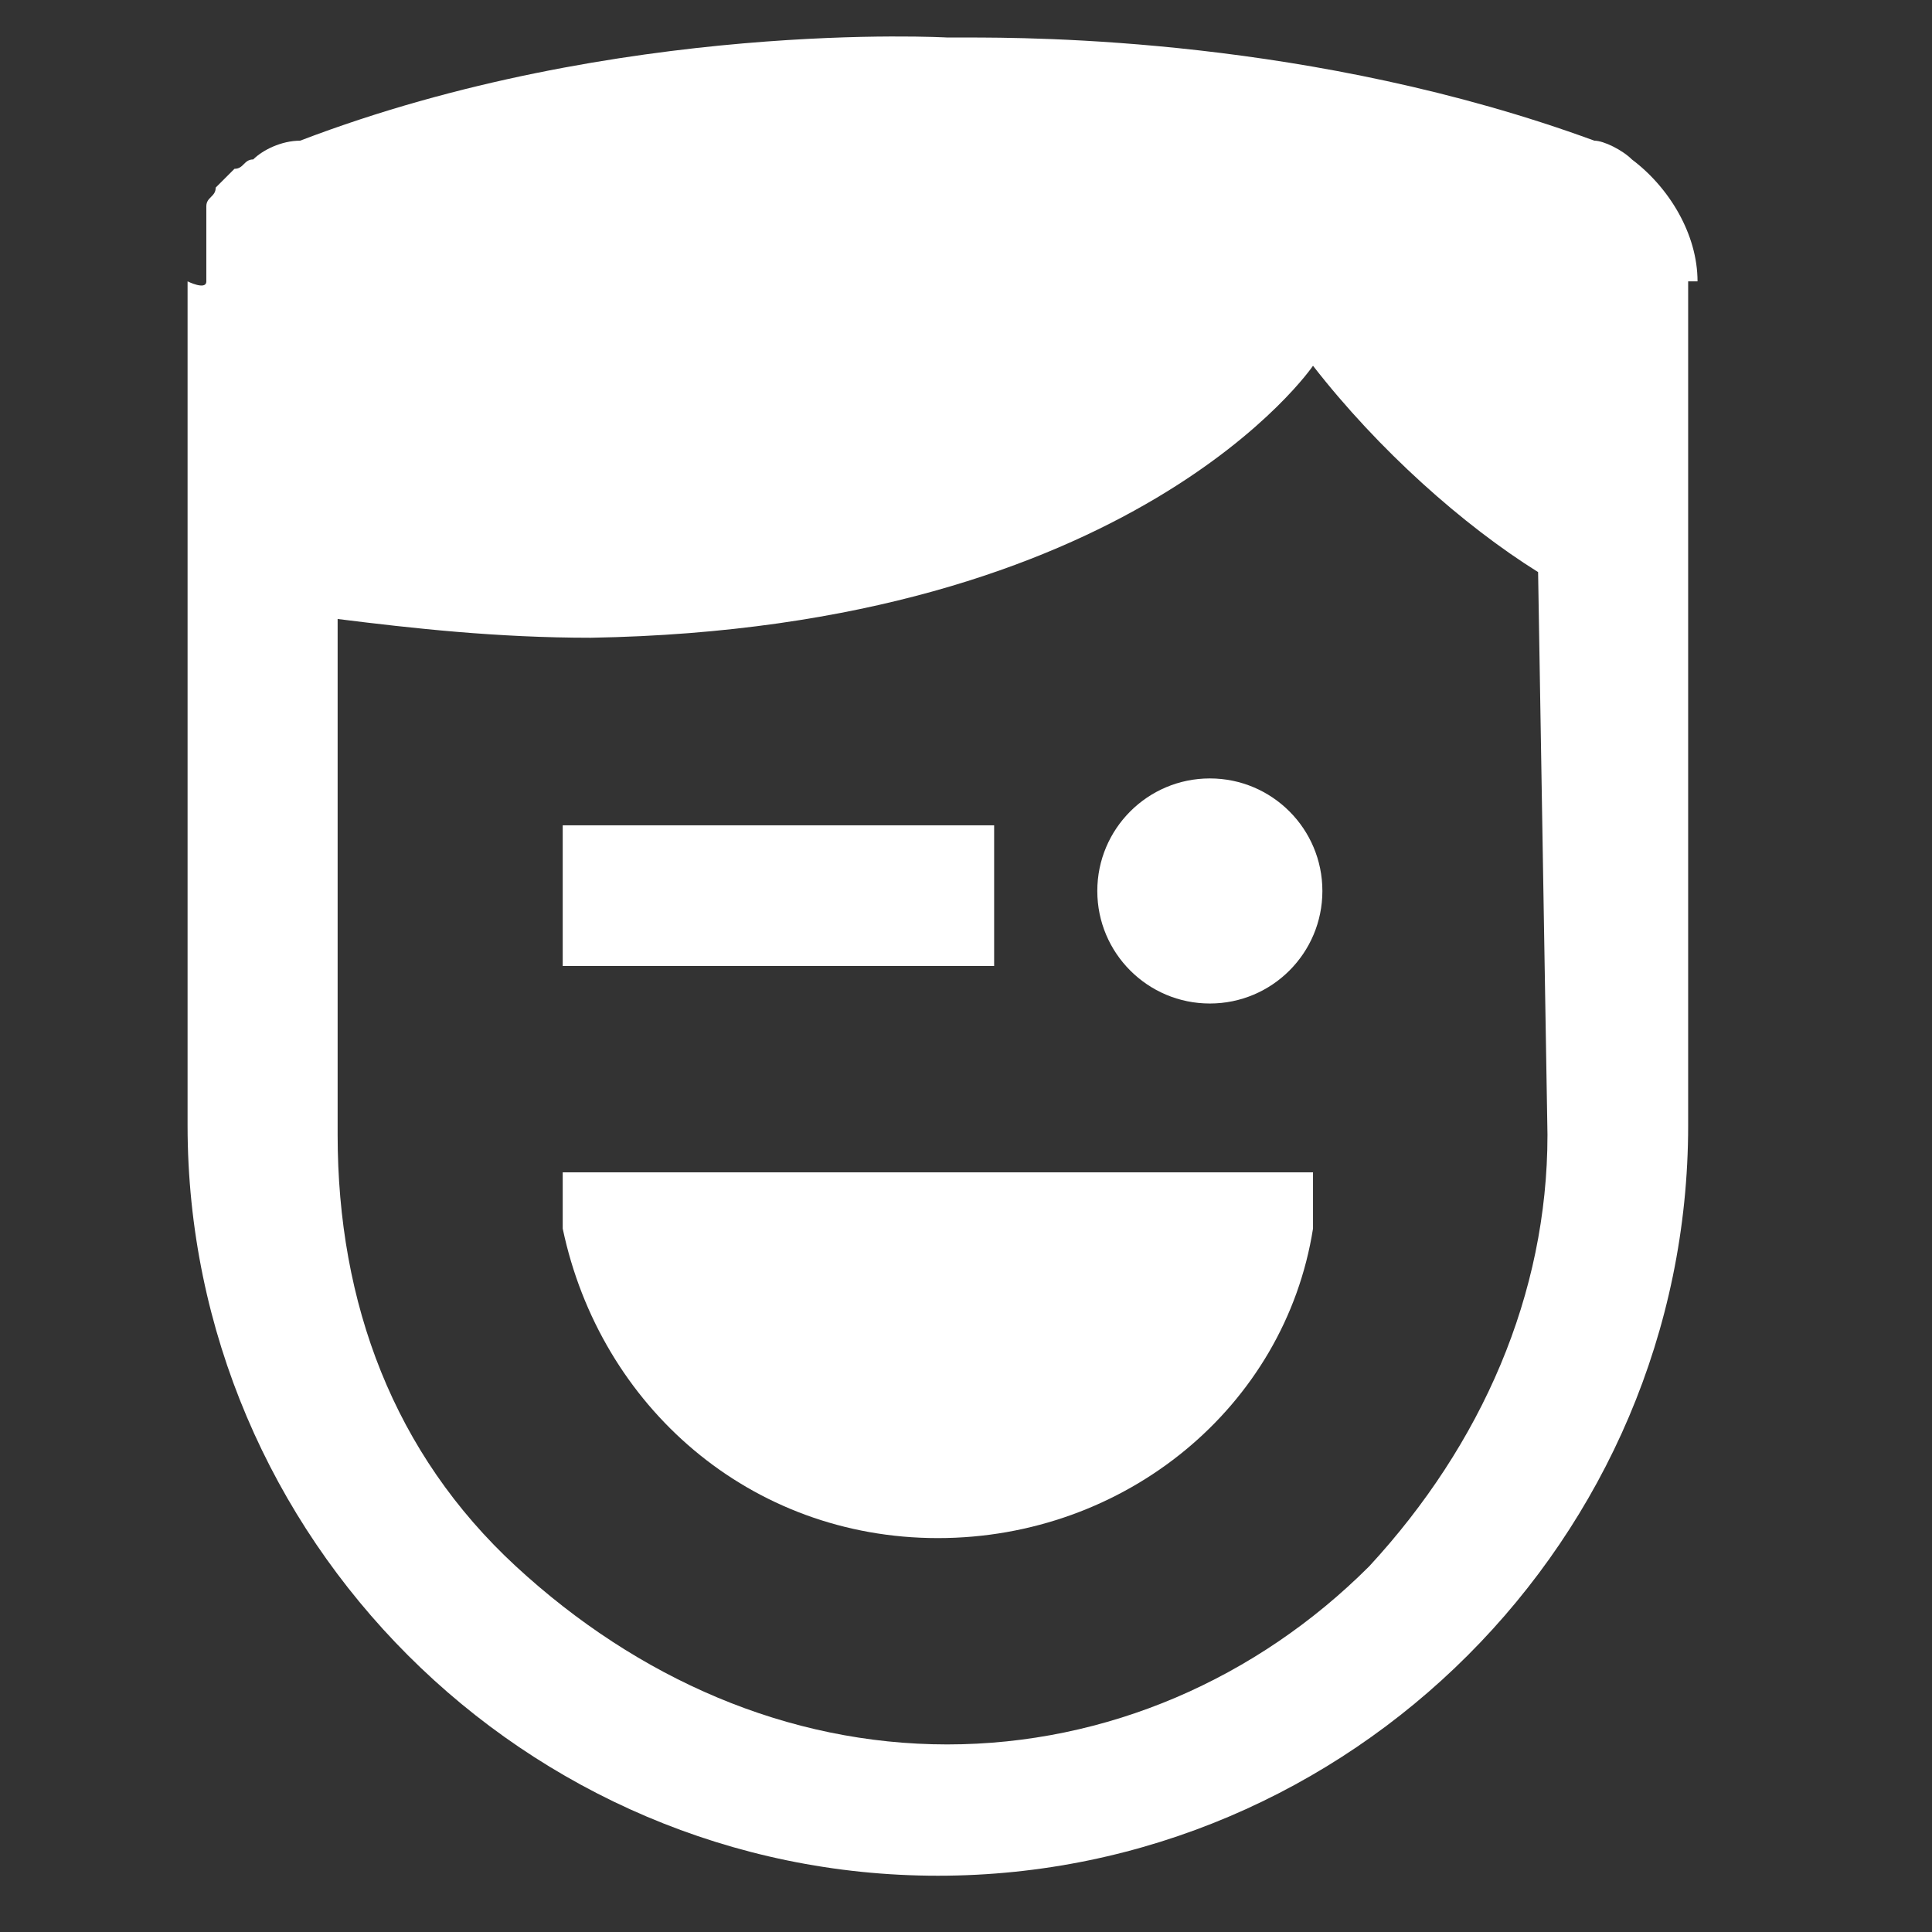
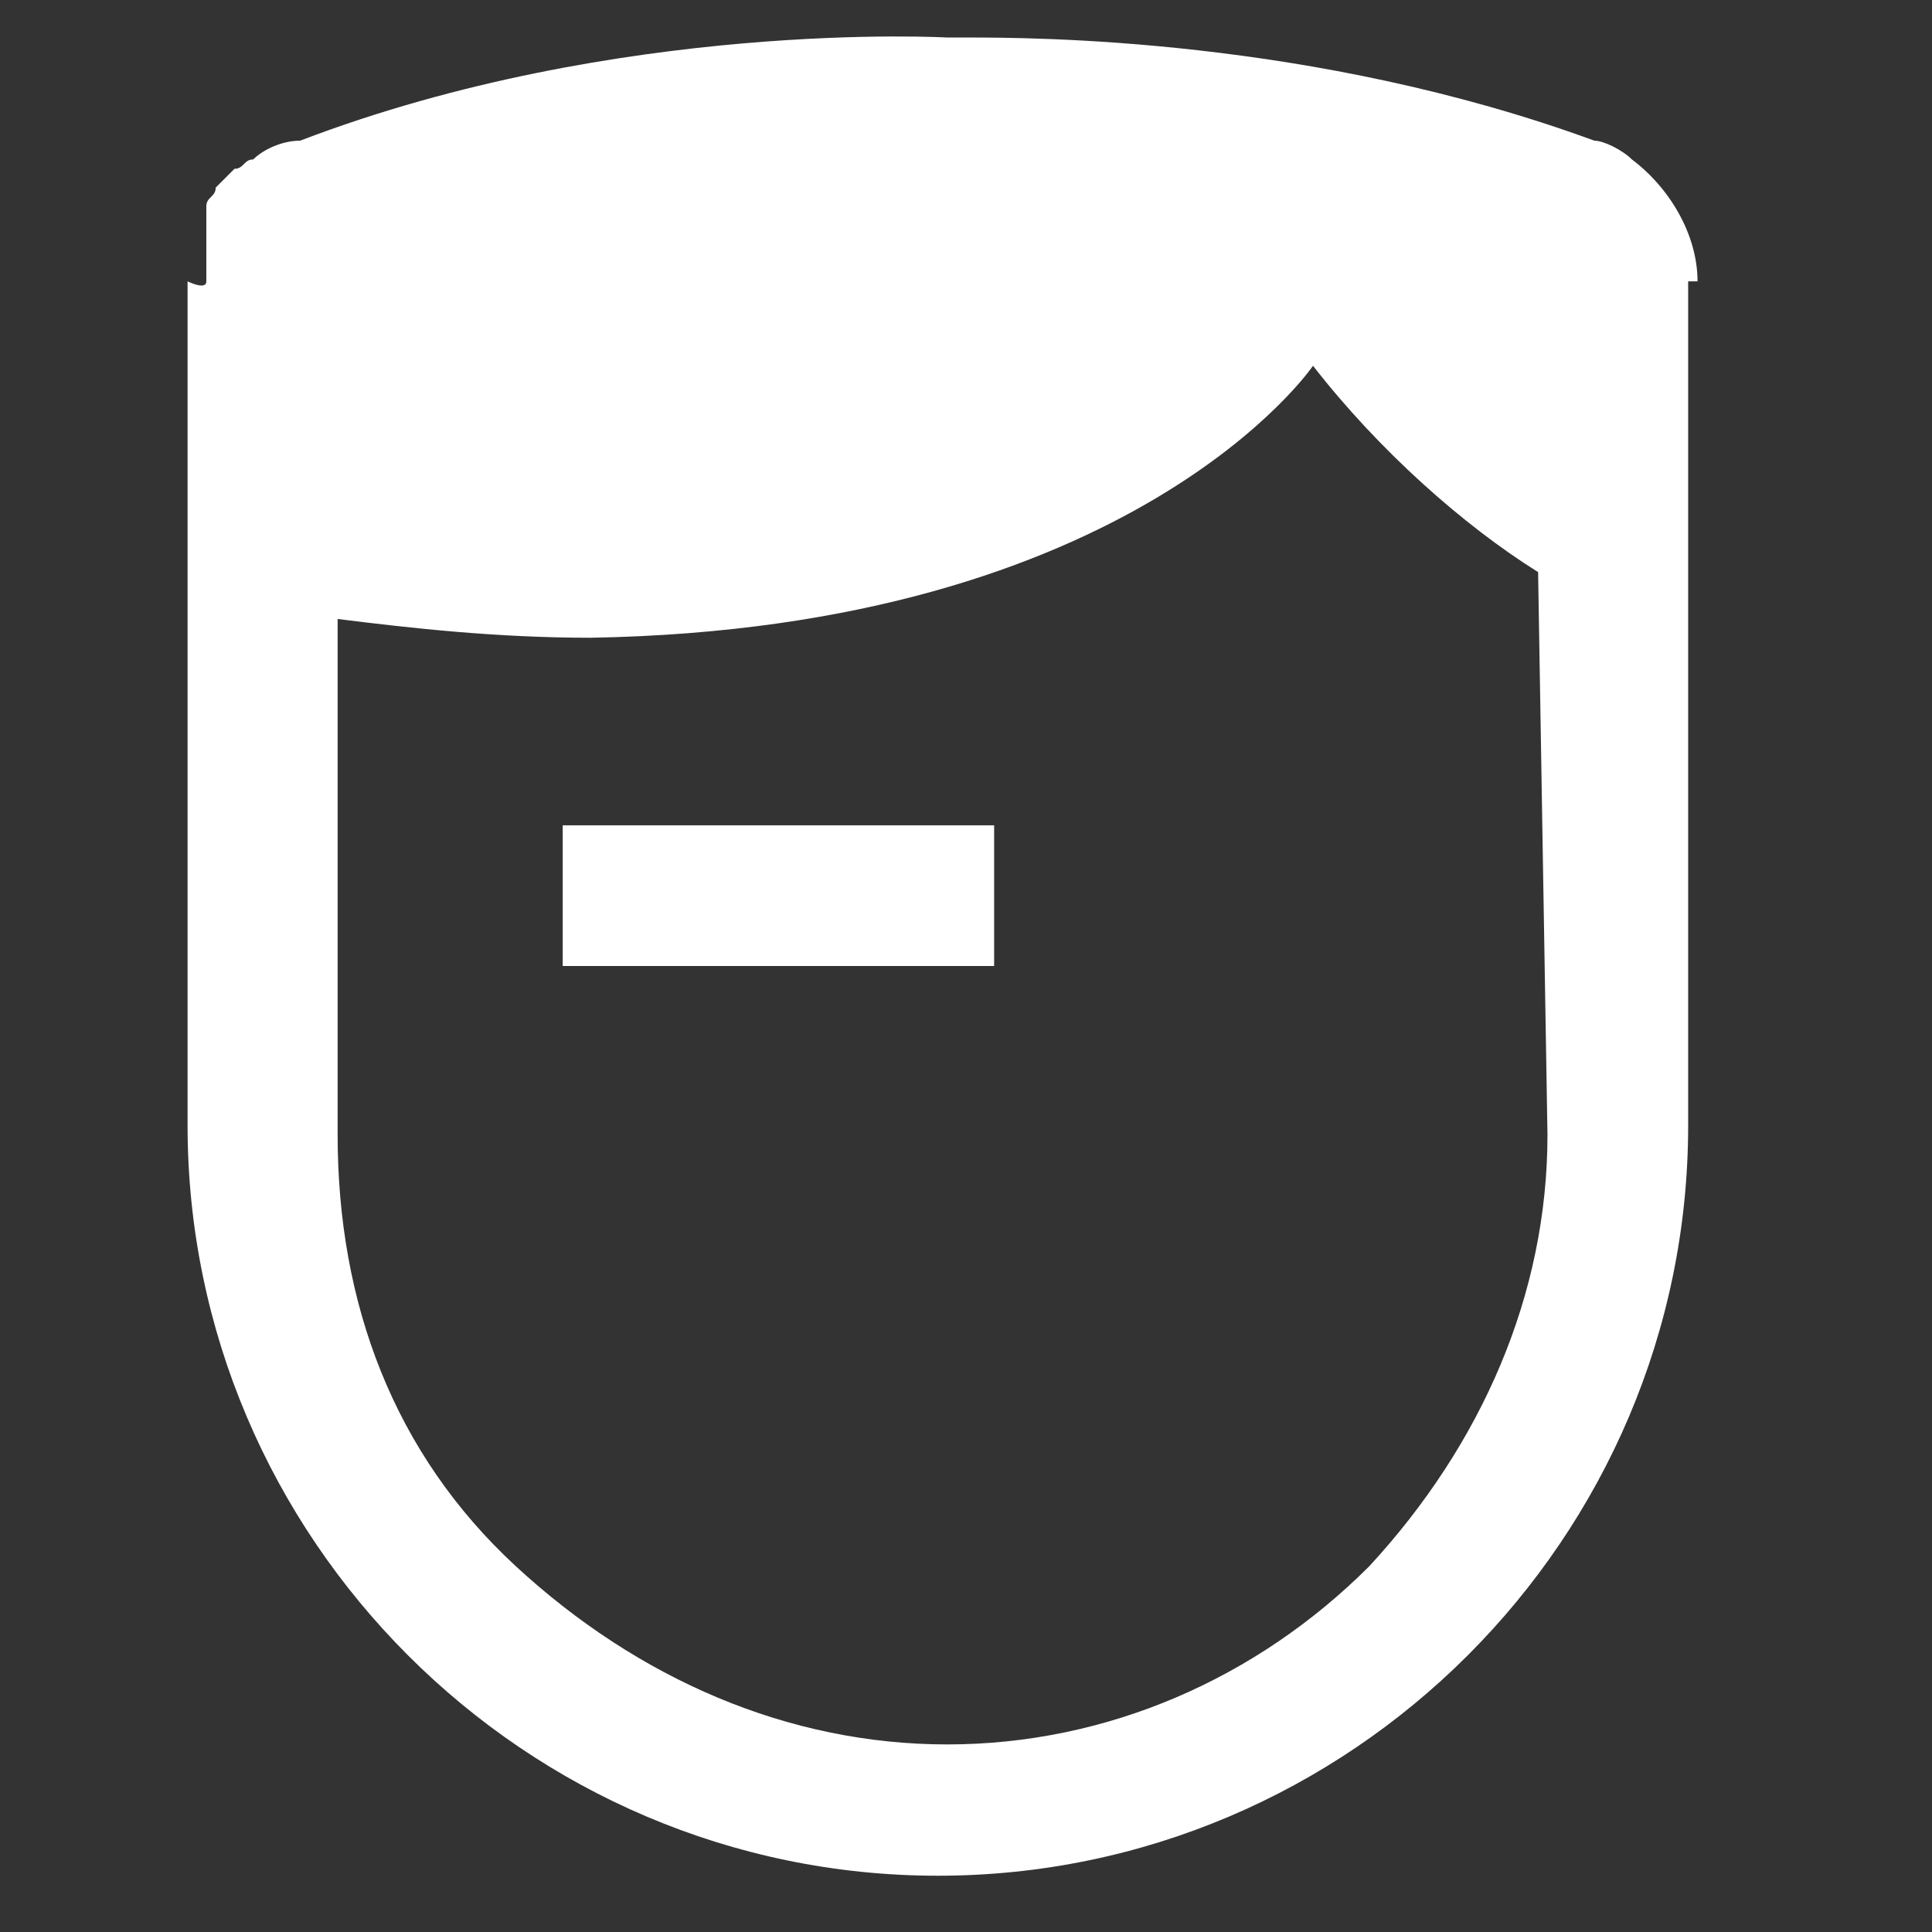
<svg xmlns="http://www.w3.org/2000/svg" version="1.1" id="Layer_1" x="0px" y="0px" viewBox="0 0 20.6 20.6" style="enable-background:new 0 0 20.6 20.6;" xml:space="preserve">
  <rect x="0" y="0" width="20.6" height="20.6" fill="#333333" stroke="none" />
  <style type="text/css">
	.st0{fill:#FFFFFF;}
</style>
  <g>
    <rect x="6" y="8.8" class="st0" width="4.6" height="1.5" />
-     <circle class="st0" cx="12.9" cy="9.5" r="1.2" />
    <path class="st0" d="M18.1,3c0-0.5-0.3-1-0.7-1.3c-0.1-0.1-0.3-0.2-0.4-0.2c0,0,0,0,0,0c-3-1.1-6-1.1-6.7-1.1c-0.1,0-0.1,0-0.2,0   c0,0,0,0,0,0S6.6,0.2,3.2,1.5c0,0,0,0,0,0C3,1.5,2.8,1.6,2.7,1.7c0,0,0,0,0,0c-0.1,0-0.1,0.1-0.2,0.1c0,0,0,0,0,0   c0,0-0.1,0.1-0.1,0.1c0,0-0.1,0.1-0.1,0.1c0,0,0,0,0,0c0,0.1-0.1,0.1-0.1,0.2c0,0,0,0.1,0,0.1c0,0,0,0.1,0,0.1c0,0,0,0,0,0.1   c0,0,0,0.1,0,0.1c0,0,0,0,0,0.1c0,0,0,0,0,0.1c0,0,0,0,0,0.1c0,0,0,0,0,0.1S2,3,2,3v3.3v5.7c0,4.4,3.6,8,8,8c4.4,0,8-3.6,8-8V6.8   c0,0,0,0,0,0V3z M16.5,12.1c0,1.7-0.7,3.3-1.9,4.6c-1.2,1.2-2.8,1.9-4.5,1.9s-3.3-0.7-4.6-1.9s-1.9-2.8-1.9-4.6V6.6   c0.8,0.1,1.7,0.2,2.7,0.2C12.1,6.7,14,3.9,14,3.9c0.7,0.9,1.6,1.7,2.4,2.2L16.5,12.1z" />
-     <path class="st0" d="M6,13.1c0.4,1.9,2,3.3,4,3.3s3.7-1.4,4-3.3v-0.6H6V13.1z" />
  </g>
</svg>